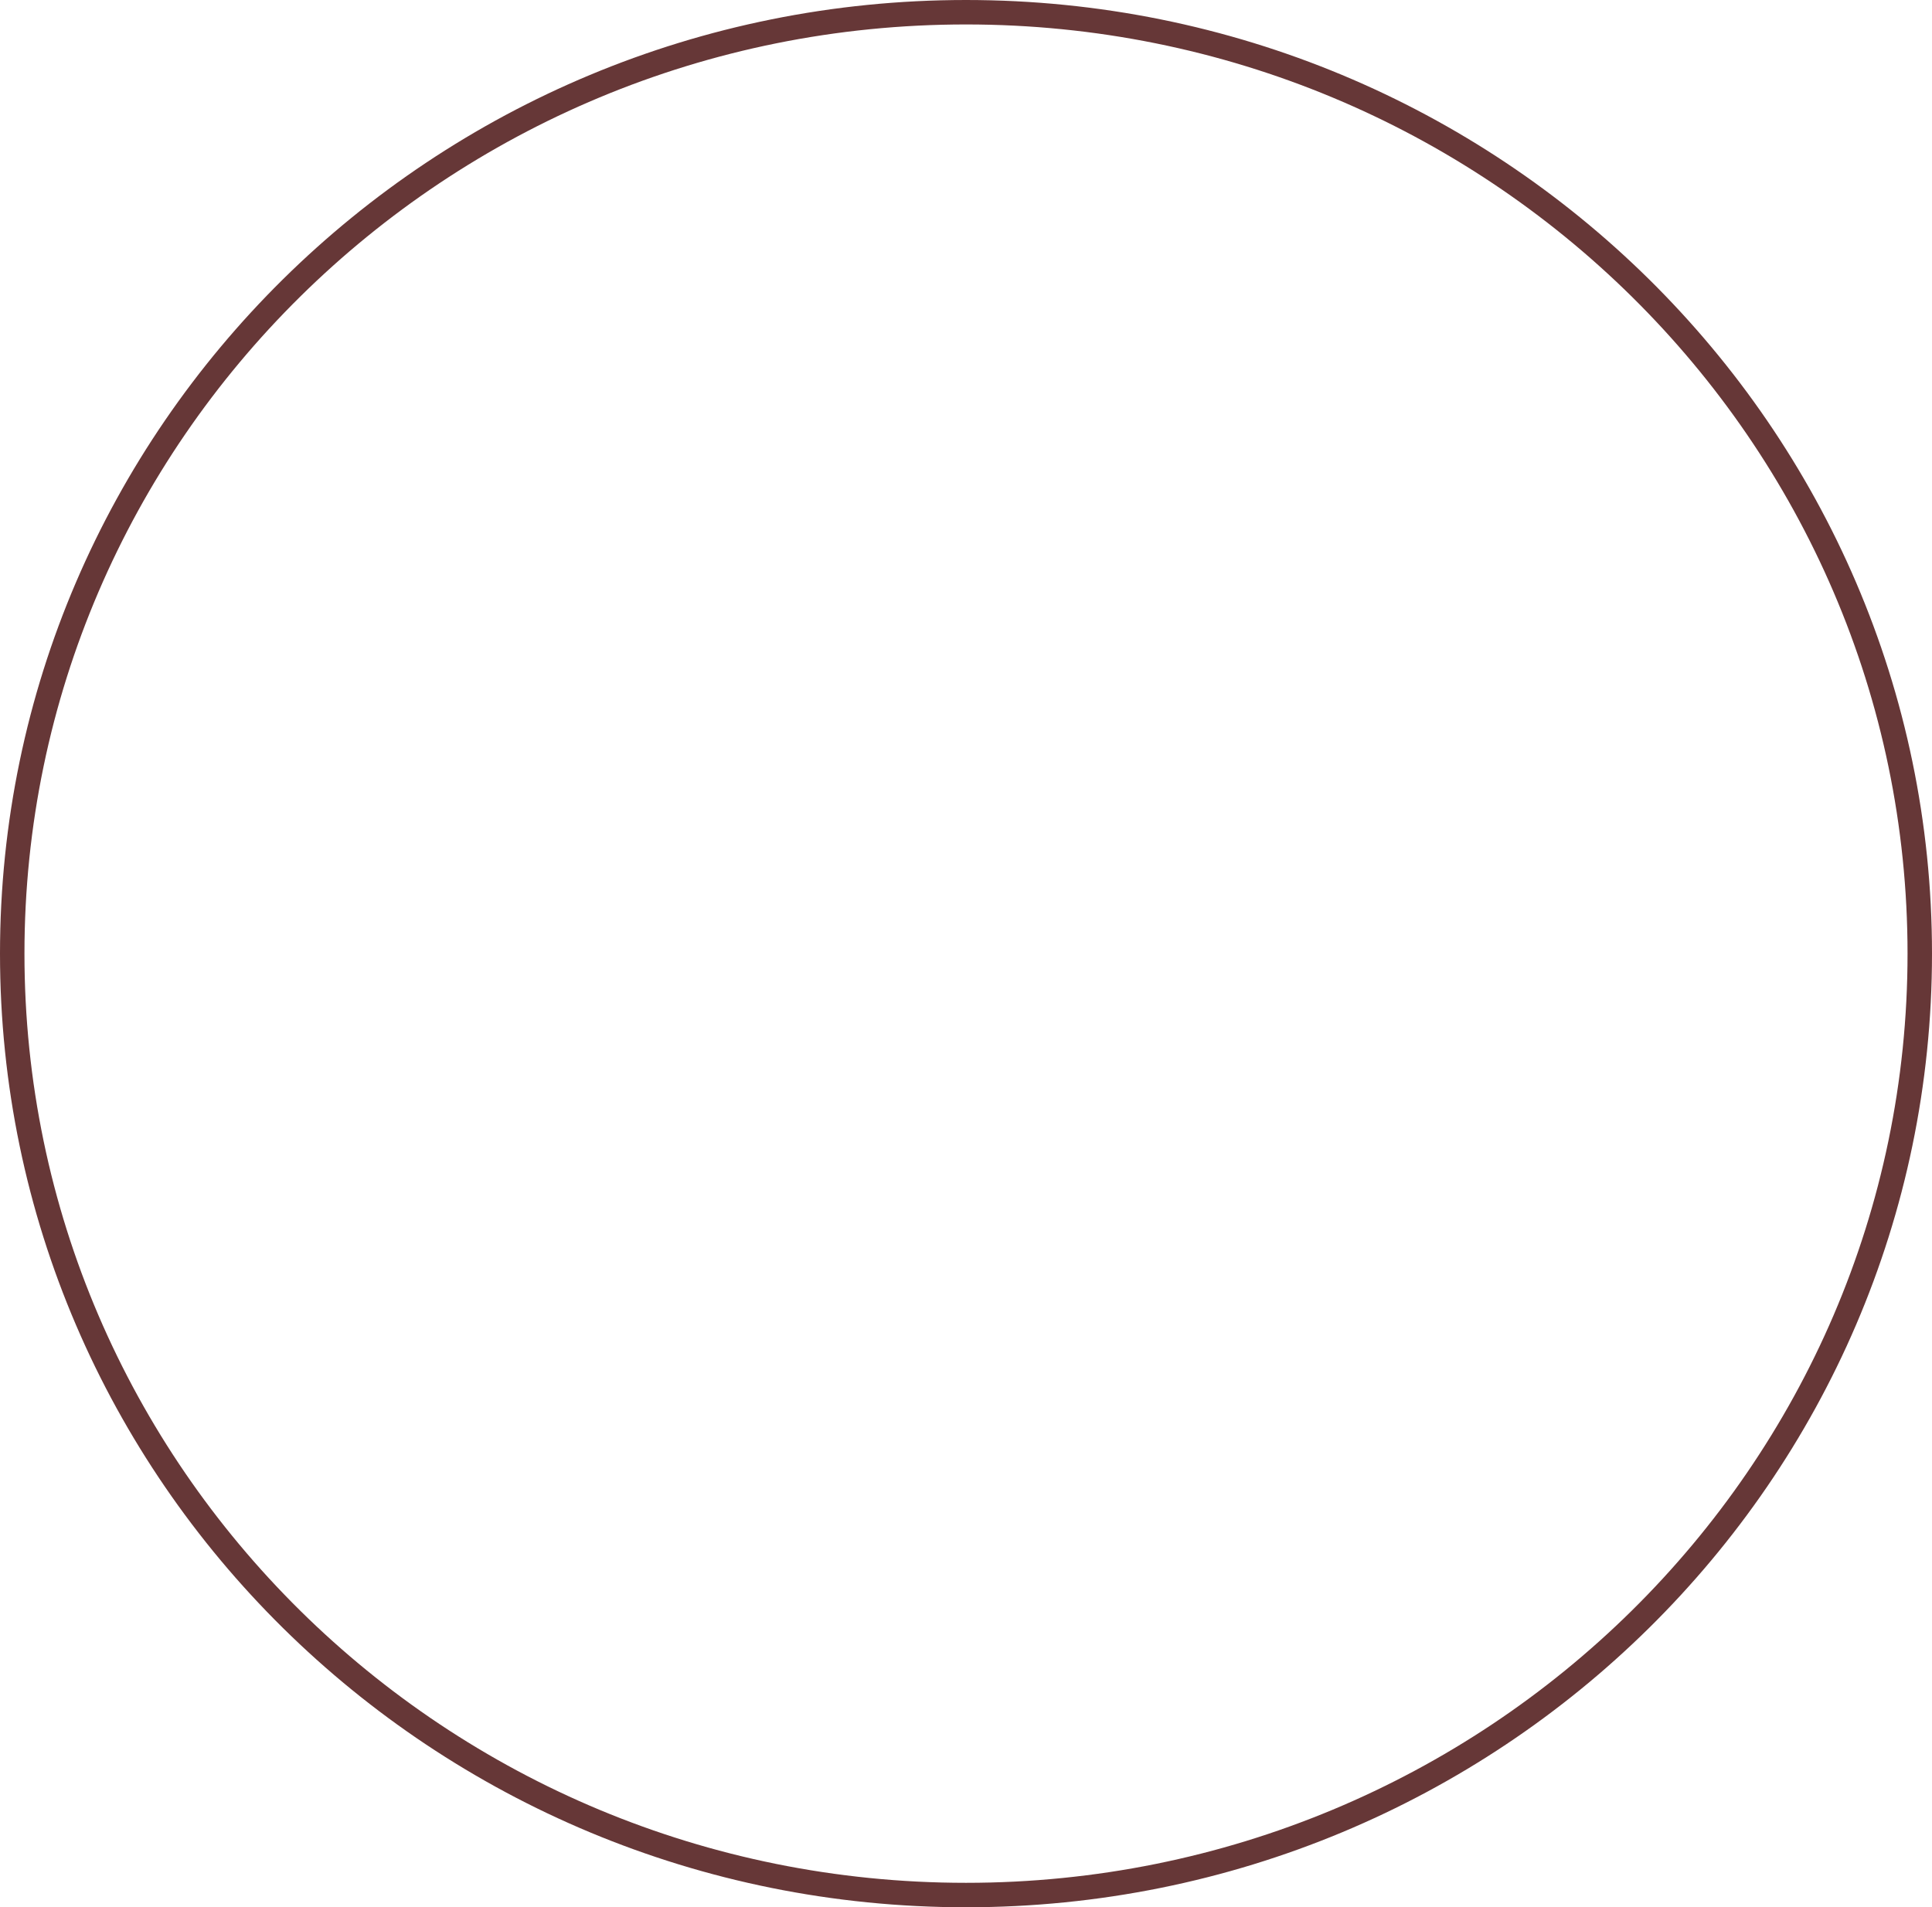
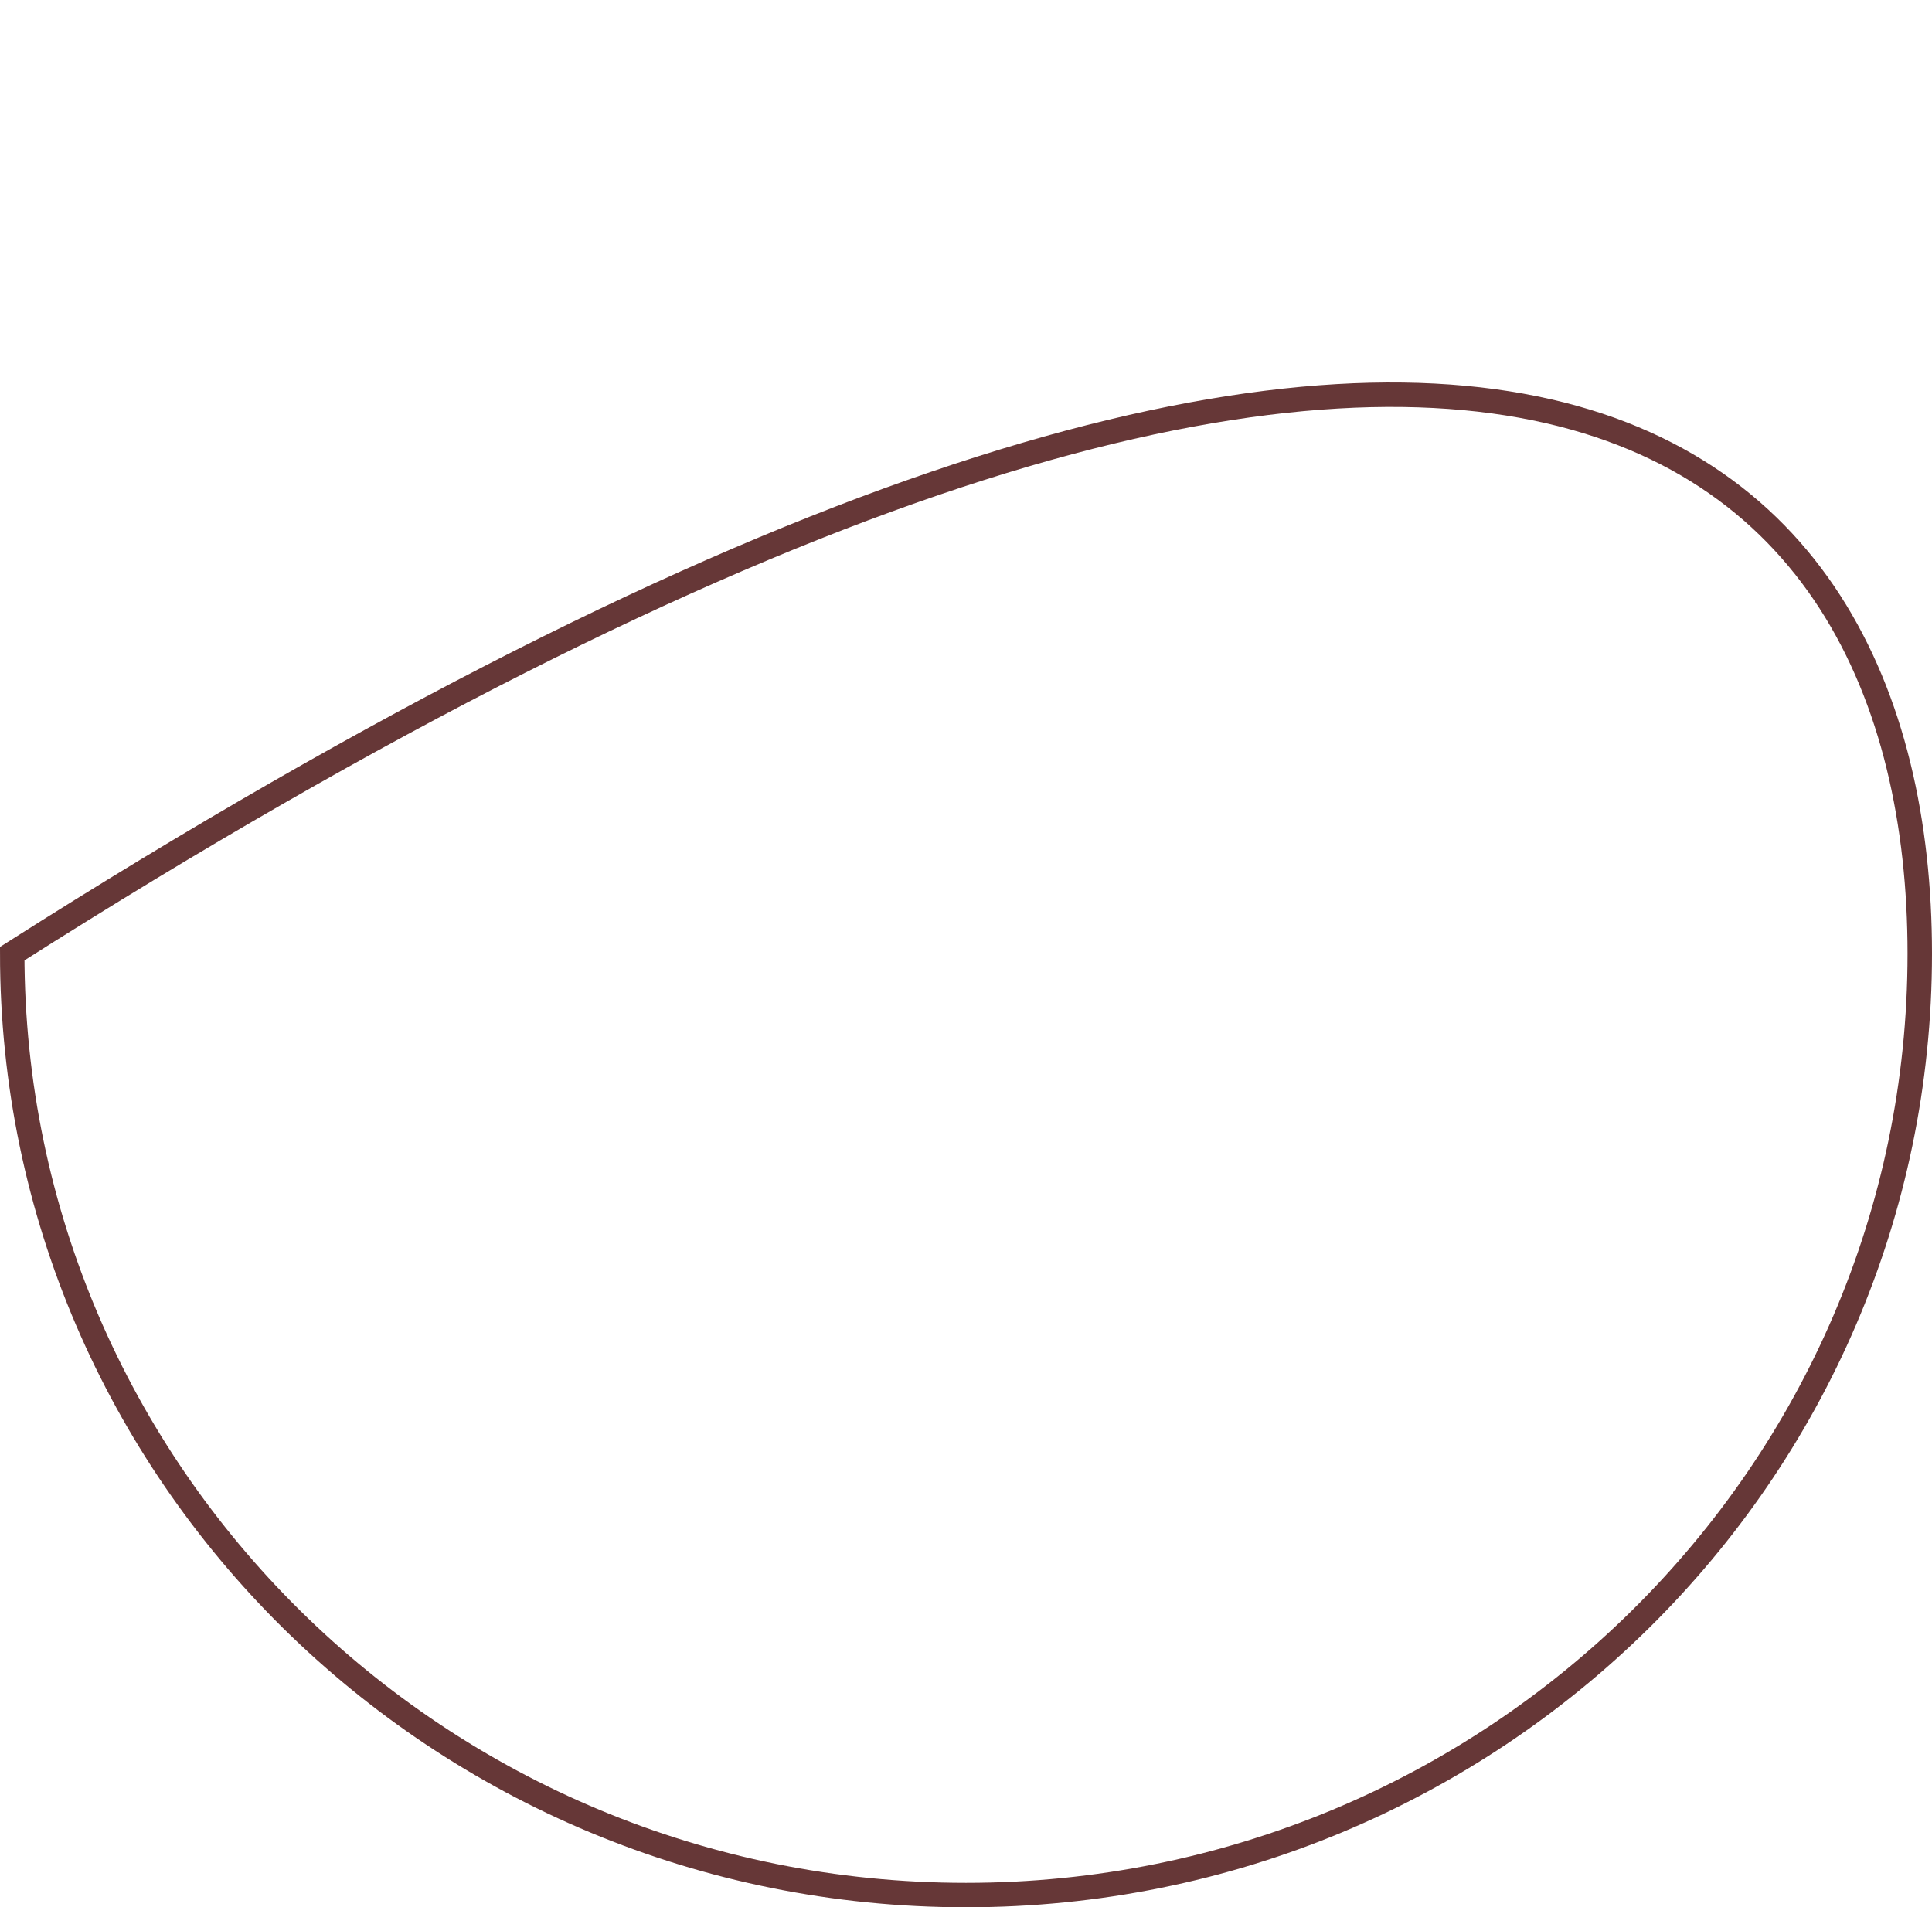
<svg xmlns="http://www.w3.org/2000/svg" width="79" height="78" viewBox="0 0 79 78" fill="none">
-   <path d="M78.5 39C78.5 60.257 61.045 77.5 39.5 77.5C17.955 77.5 0.5 60.257 0.5 39C0.5 17.743 17.955 0.5 39.5 0.5C61.045 0.5 78.5 17.743 78.5 39Z" stroke="#663737" />
+   <path d="M78.5 39C78.5 60.257 61.045 77.5 39.5 77.5C17.955 77.5 0.5 60.257 0.5 39C61.045 0.5 78.5 17.743 78.5 39Z" stroke="#663737" />
</svg>